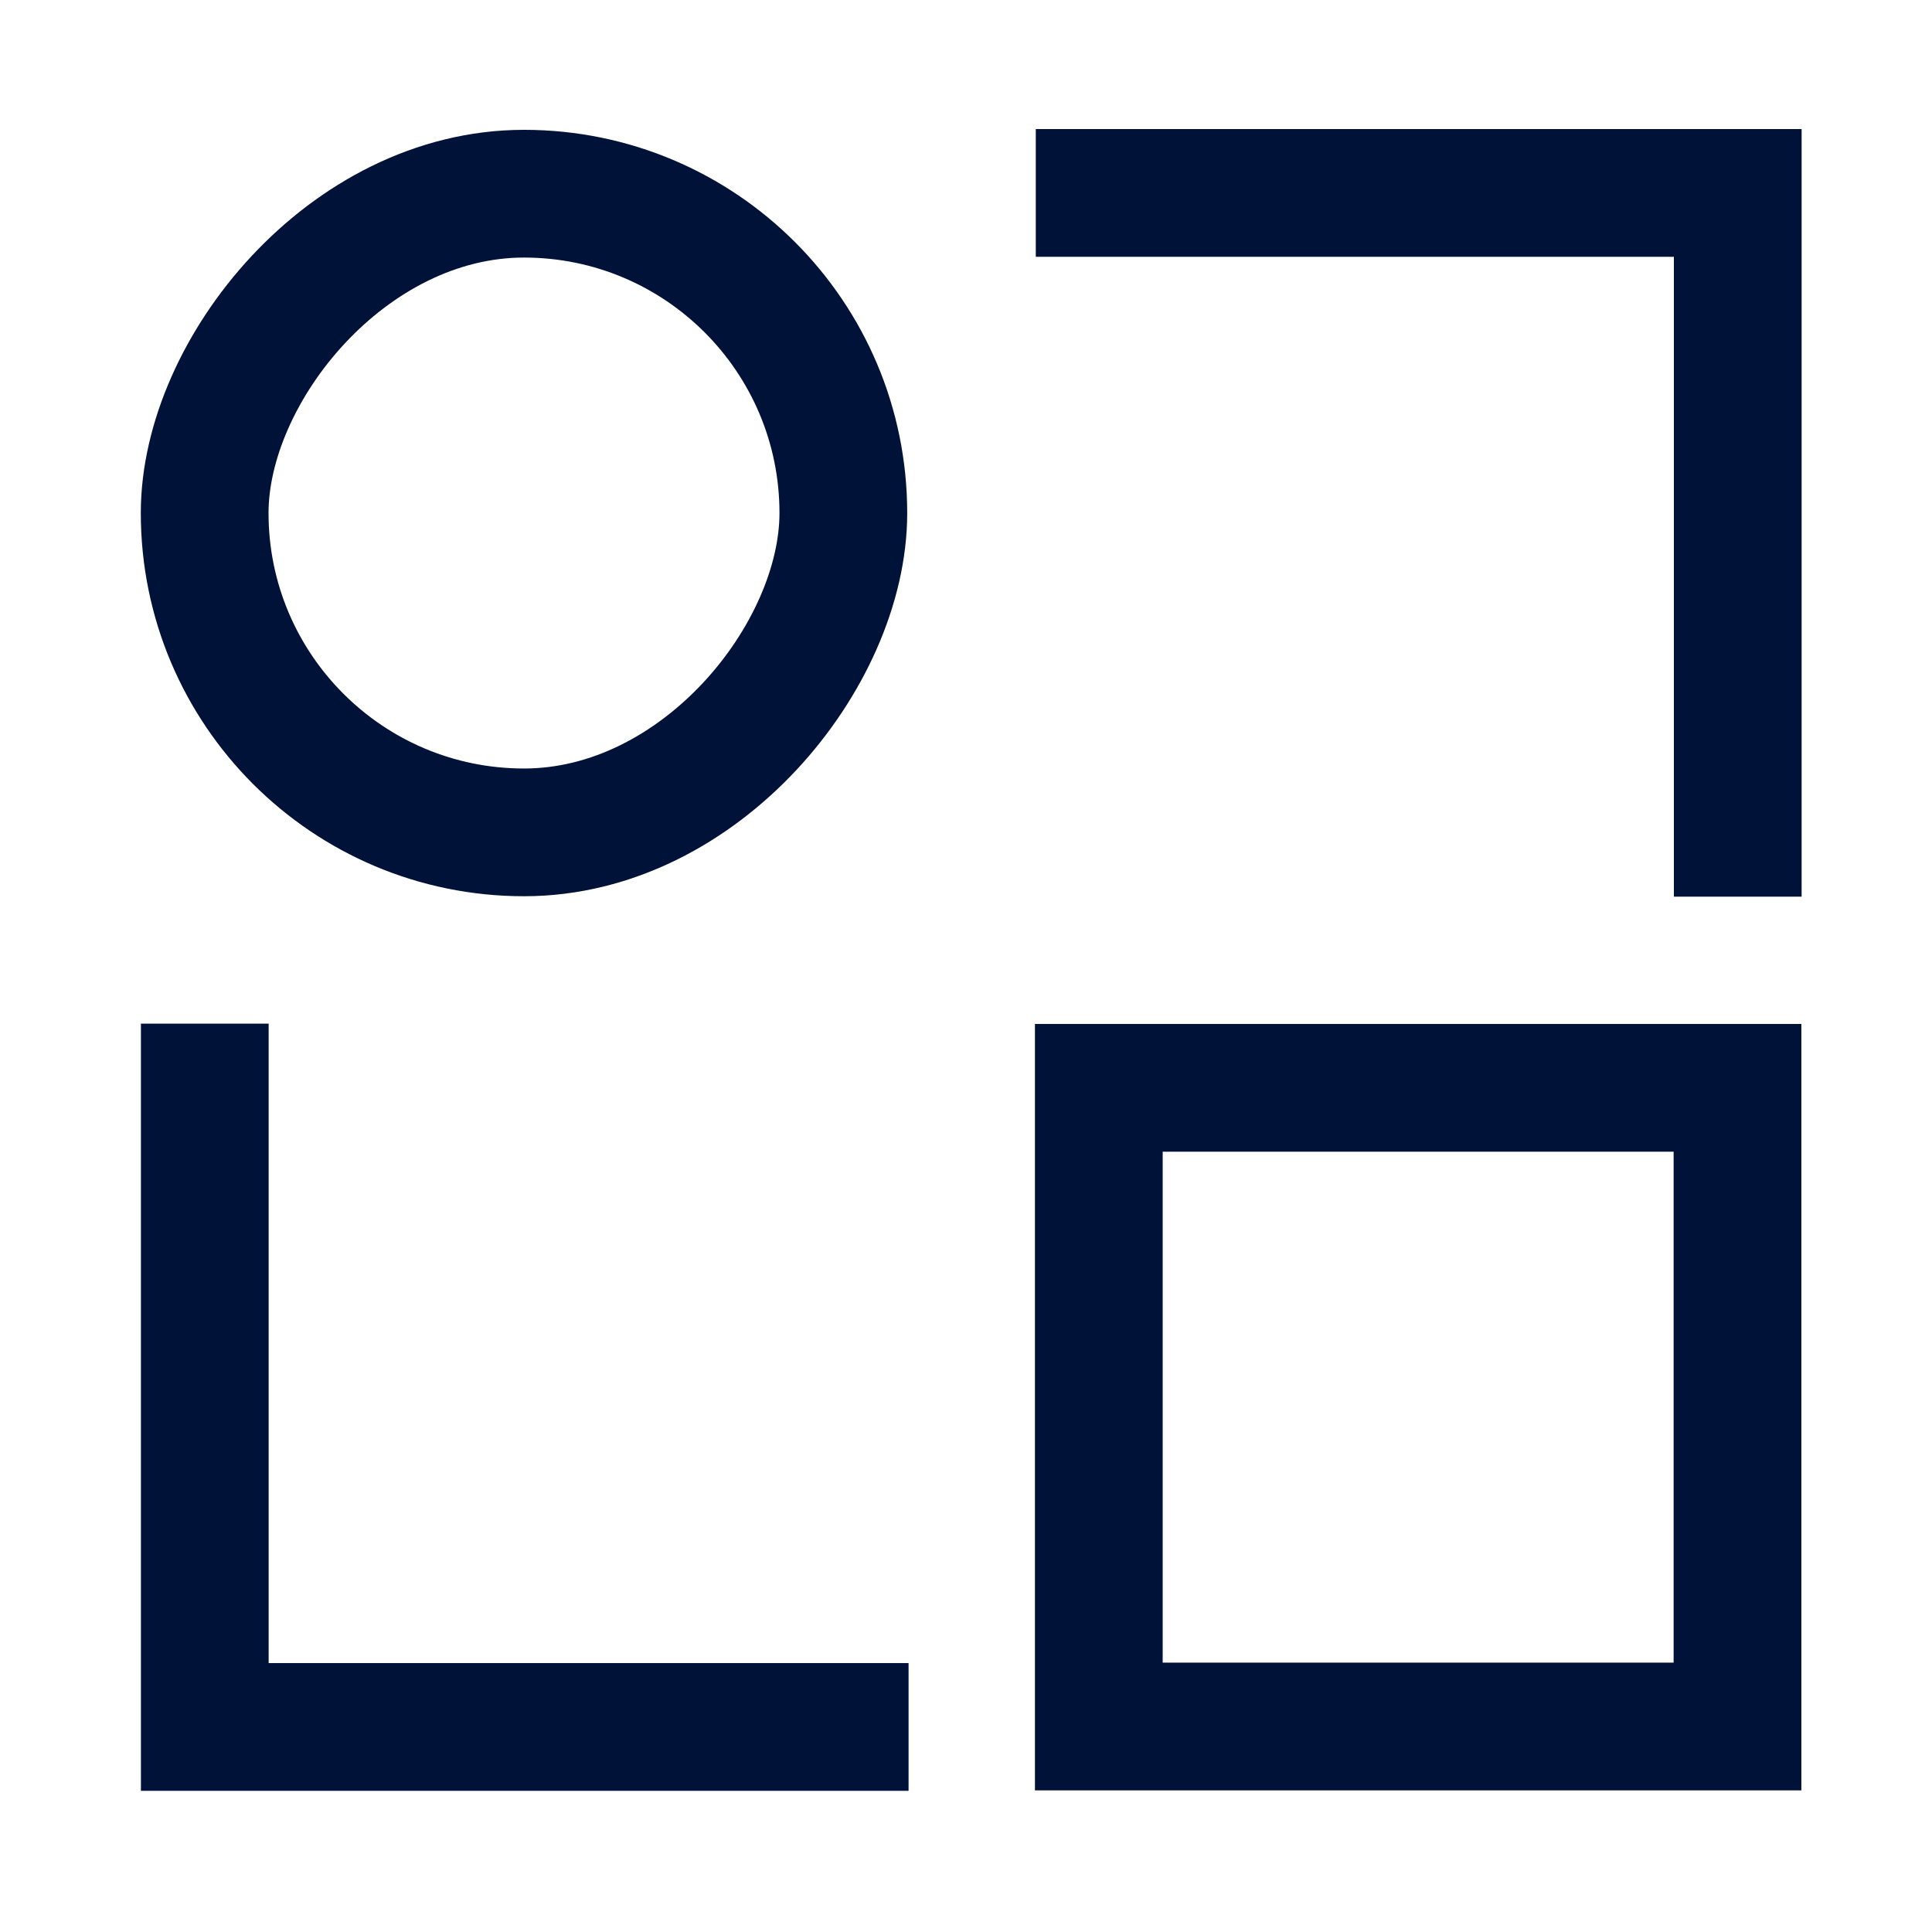
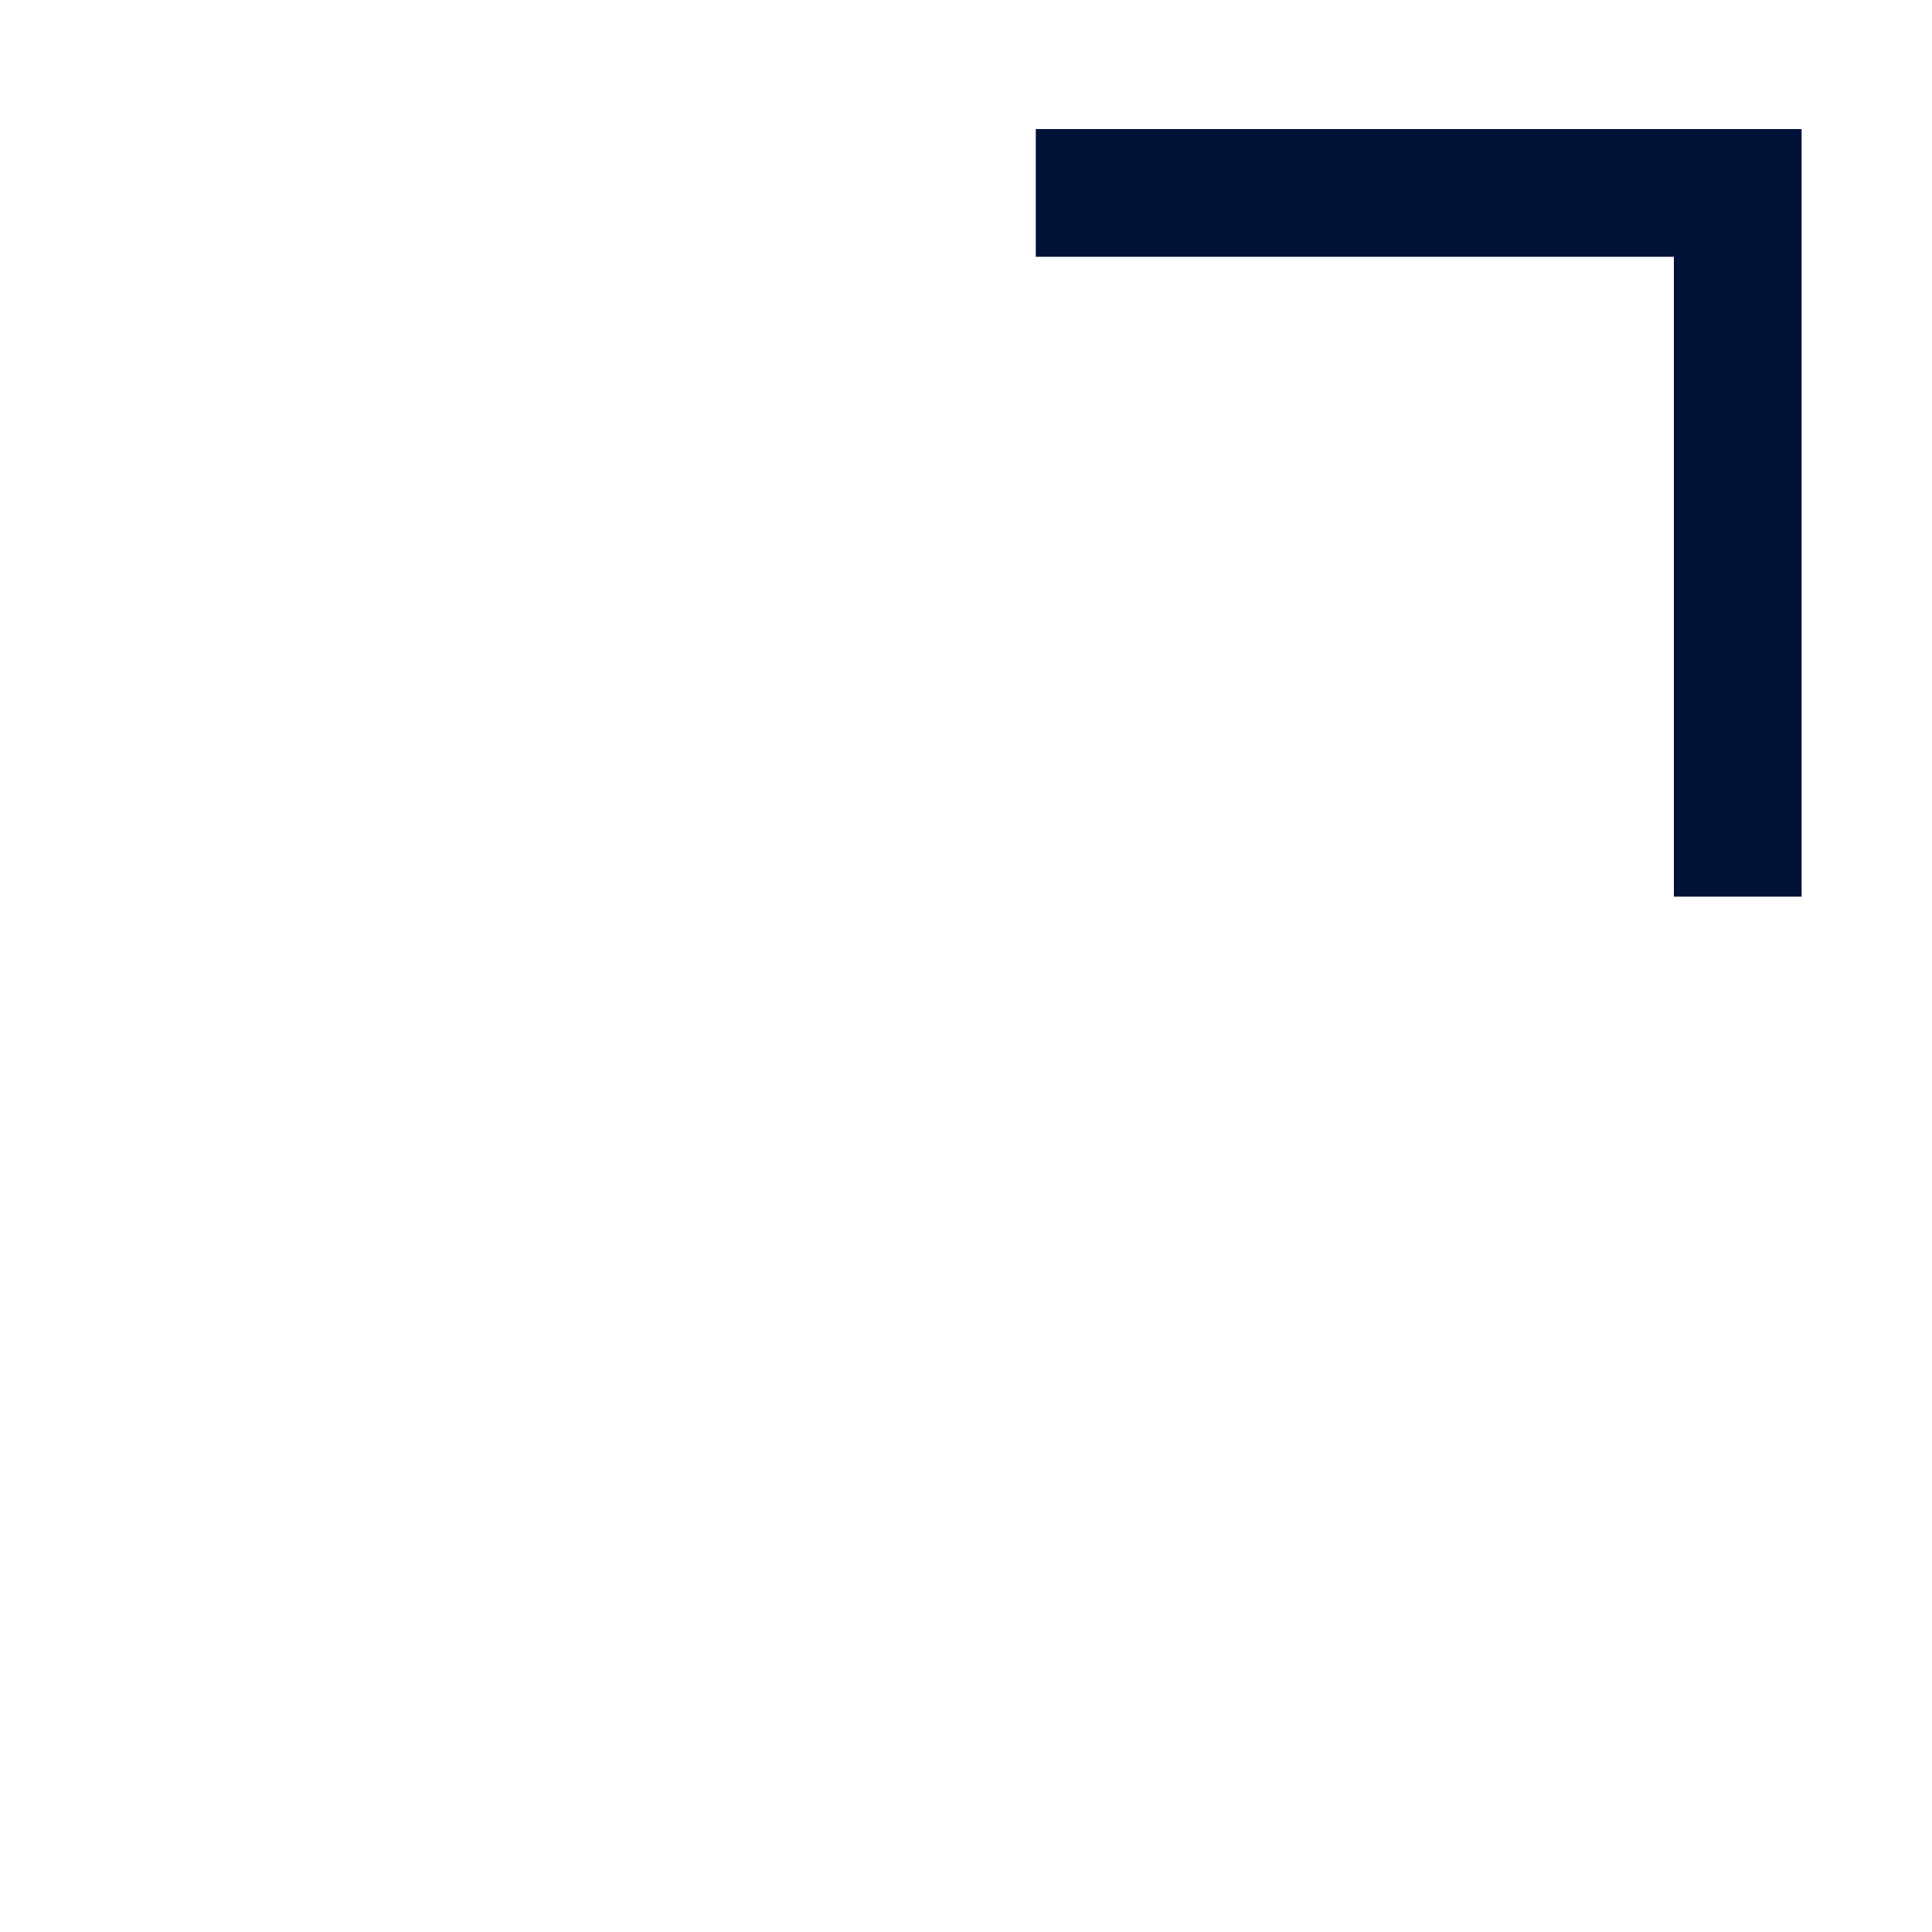
<svg xmlns="http://www.w3.org/2000/svg" width="121" height="121" viewBox="0 0 121 121" fill="none">
-   <rect x="4" y="-4" width="40" height="40" transform="matrix(1 0 0 -1 64.818 104.13)" stroke="#011239" stroke-width="8" />
-   <rect x="4" y="-4" width="40" height="40" rx="20" transform="matrix(1 0 0 -1 8.818 48.131)" stroke="#011239" stroke-width="8" />
-   <path d="M12.826 64.11V108.158H56.903" stroke="#011239" stroke-width="8" />
  <path d="M108.834 56.157L108.834 12.083L64.871 12.083" stroke="#011239" stroke-width="8" />
</svg>